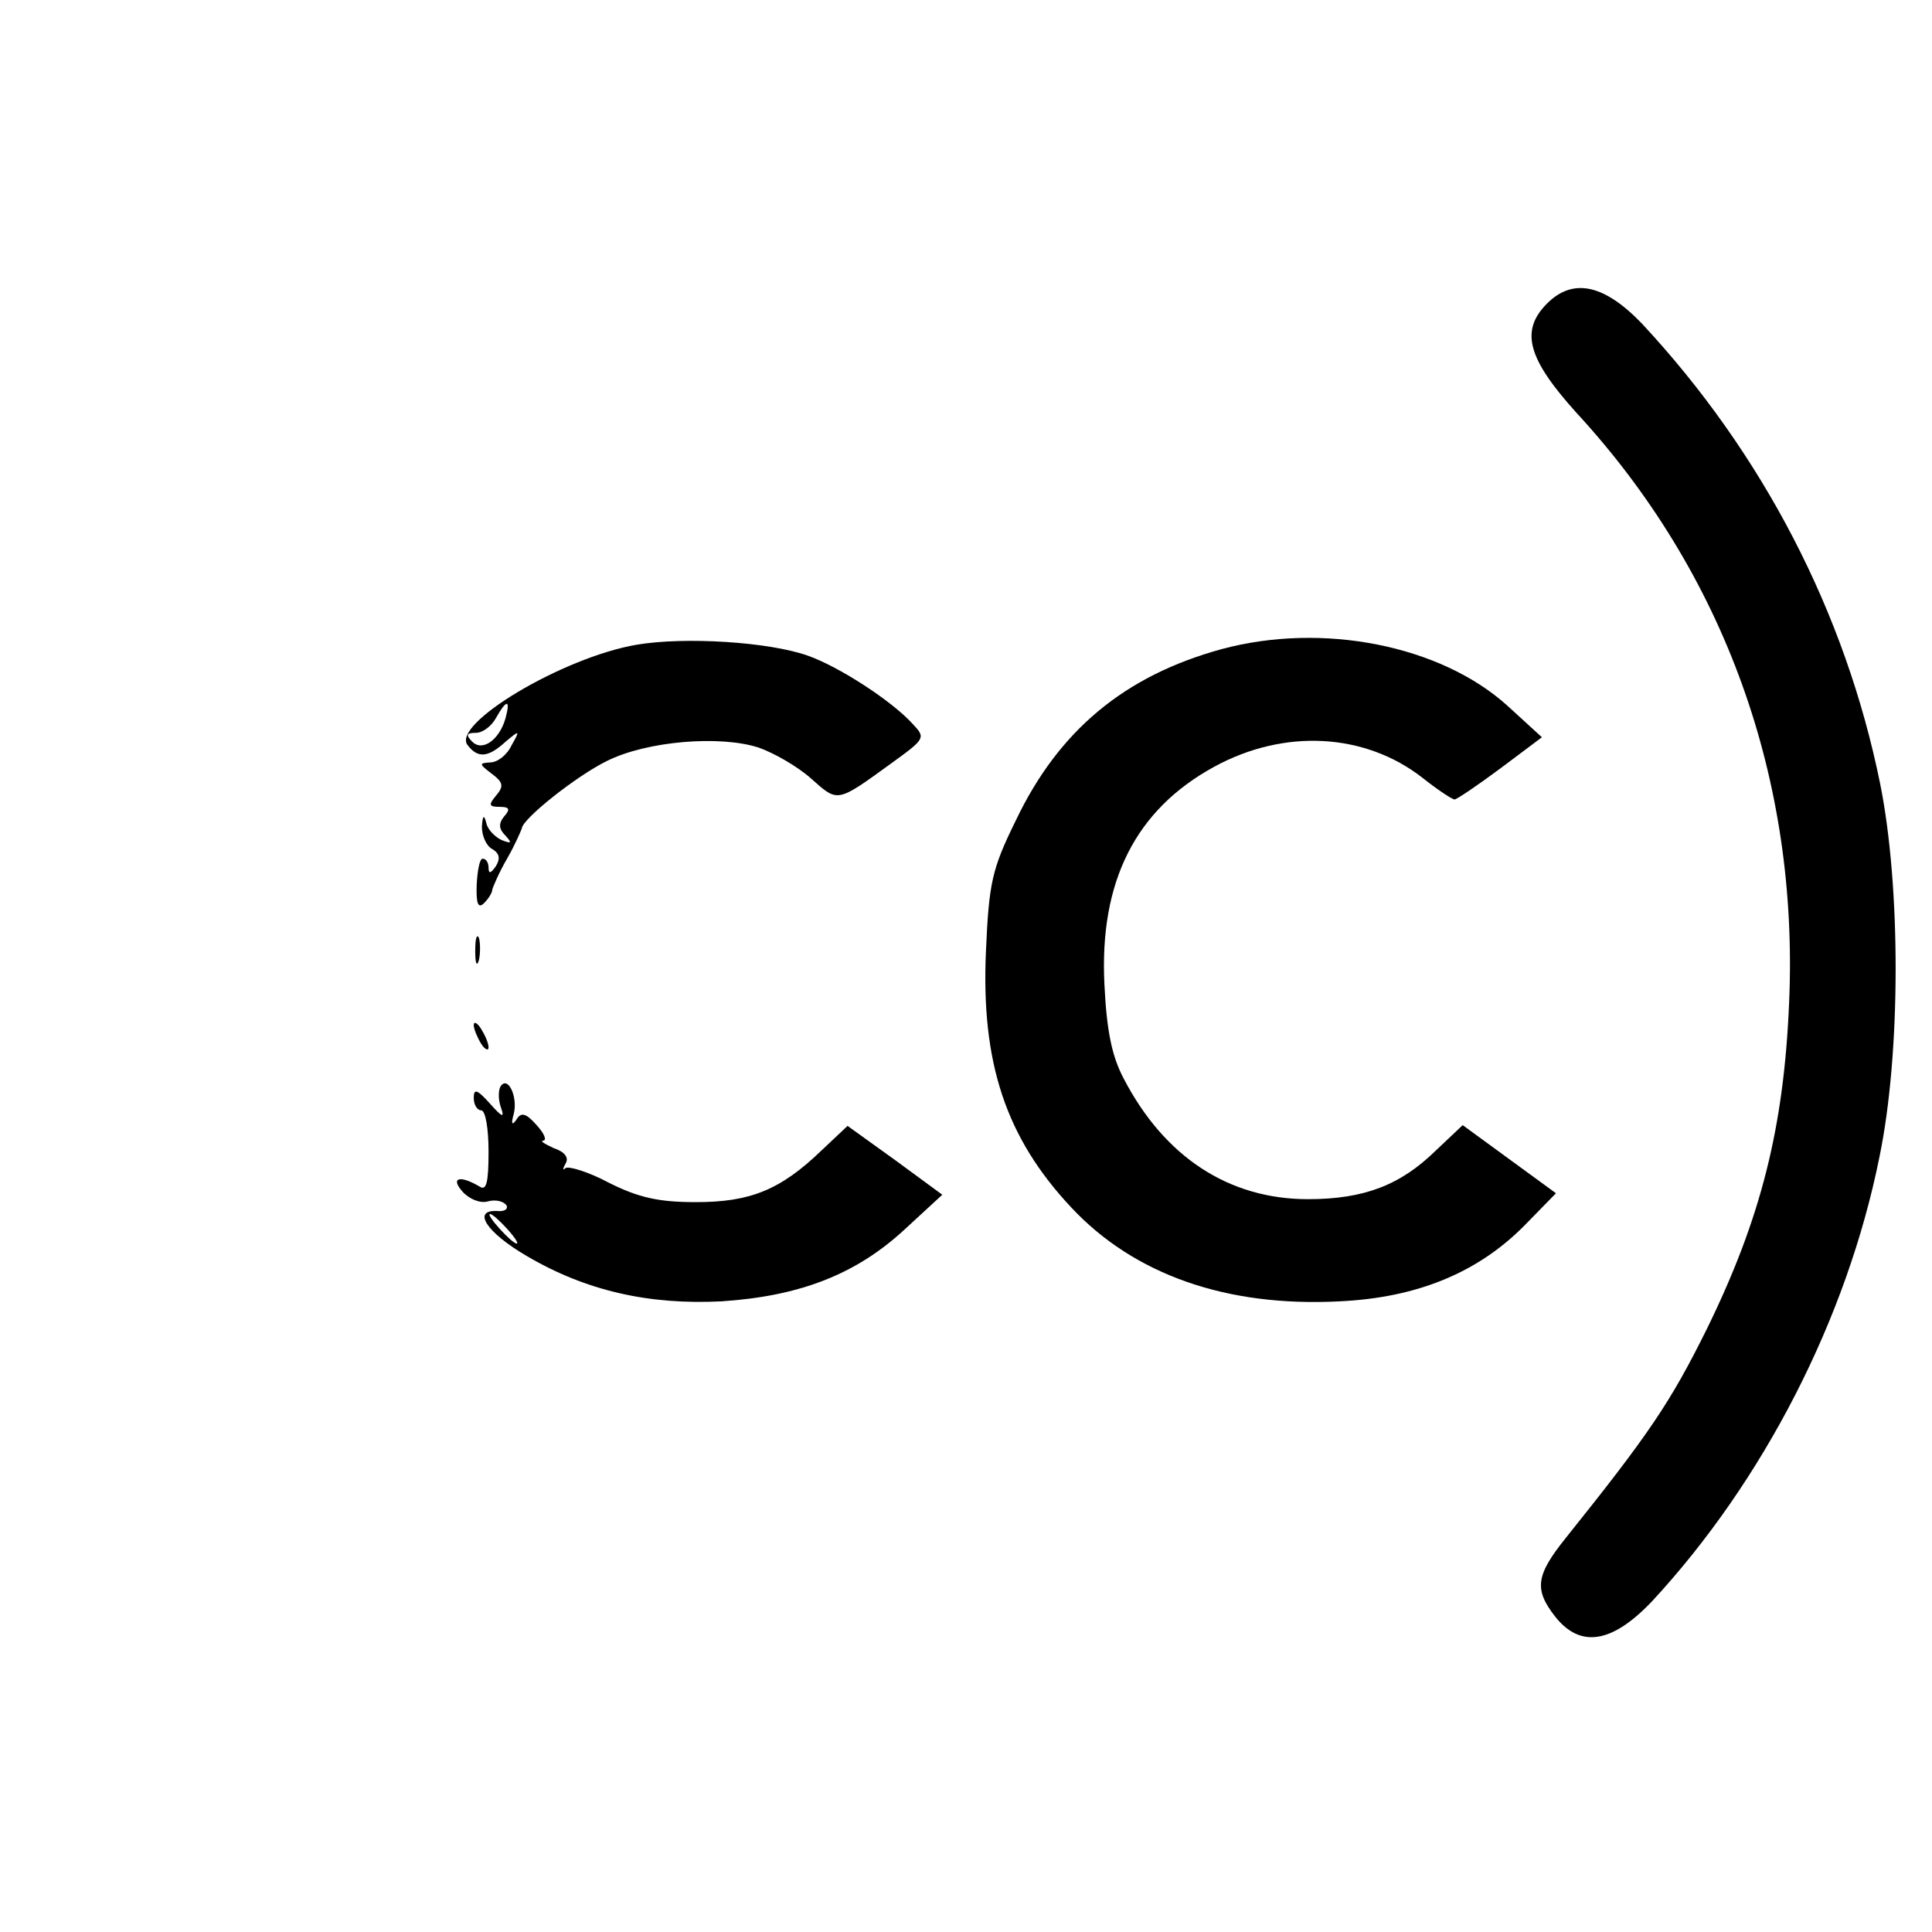
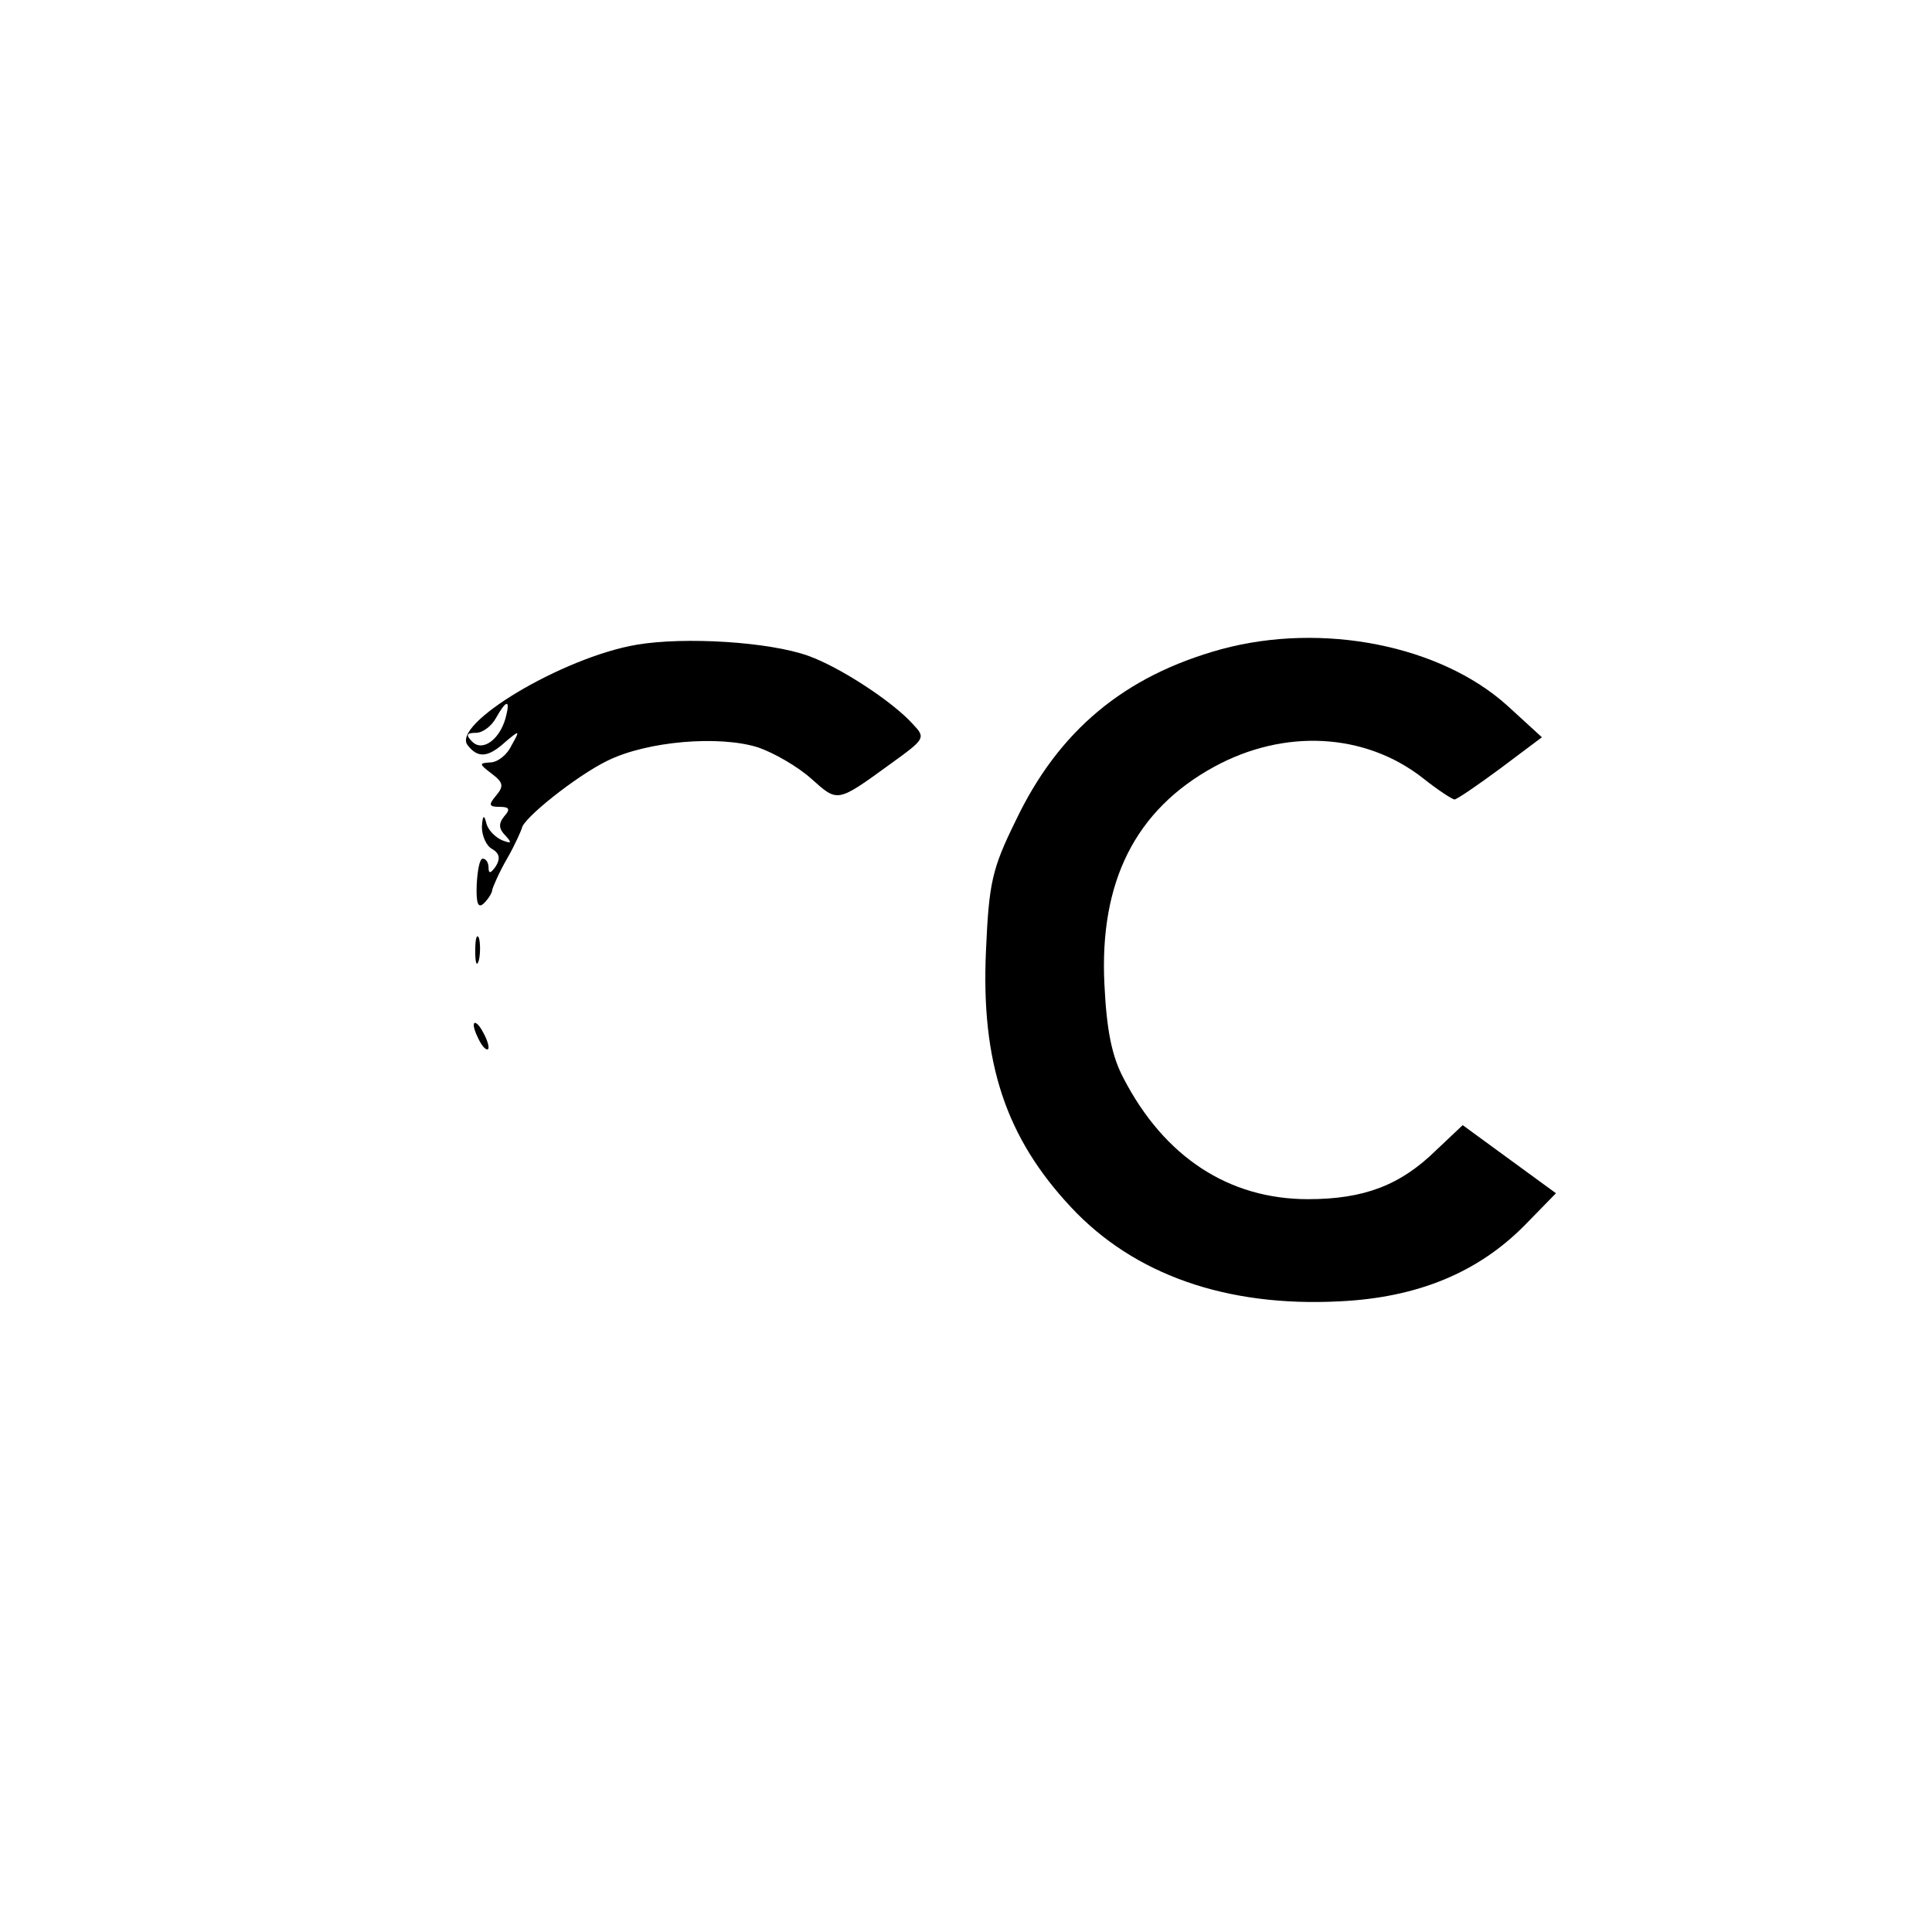
<svg xmlns="http://www.w3.org/2000/svg" version="1.0" width="261pt" height="261pt" viewBox="0 0 261 261" preserveAspectRatio="xMidYMid meet">
  <g transform="translate(0,261) scale(0.1,-0.1)" fill="#000000" stroke="none">
-     <path d="M2090 2200 c-37 -37 -26 -75 40 -148 200 -217 300 -495 287 -796 -7 -169 -38 -292 -111 -441 -49 -99 -78 -142 -191 -283 -40 -50 -43 -69 -14 -106 34 -43 77 -36 131 21 150 162 263 381 307 600 29 140 29 365 1 504 -47 232 -159 447 -322 622 -51 53 -93 62 -128 27z" />
    <path d="M860 1739 c-100 -17 -252 -108 -228 -136 14 -18 28 -16 51 5 19 16 20 16 8 -5 -6 -13 -19 -23 -29 -23 -15 -1 -15 -2 2 -15 16 -12 17 -17 6 -30 -10 -12 -10 -15 5 -15 13 0 15 -3 6 -13 -8 -10 -7 -17 2 -26 9 -10 8 -11 -5 -6 -9 4 -19 14 -21 23 -3 12 -5 11 -6 -5 0 -12 6 -26 14 -30 10 -6 11 -13 5 -23 -7 -10 -10 -11 -10 -2 0 6 -3 12 -8 12 -4 0 -7 -16 -8 -35 -1 -26 2 -33 10 -25 6 6 11 14 11 18 1 4 9 23 20 42 11 19 19 38 20 41 1 13 74 71 115 91 54 27 153 35 205 18 20 -7 52 -25 71 -42 36 -32 34 -33 107 20 47 34 48 35 30 54 -28 31 -99 77 -141 92 -53 19 -167 26 -232 15z m-177 -99 c-8 -29 -31 -46 -45 -32 -9 9 -8 12 5 12 9 0 21 9 27 20 14 25 20 26 13 0z" />
    <path d="M1650 1733 c-131 -36 -220 -110 -278 -232 -32 -65 -36 -84 -40 -175 -7 -152 27 -253 115 -347 85 -91 210 -135 363 -127 105 5 187 39 250 103 l42 43 -63 46 -63 46 -36 -34 c-48 -47 -97 -66 -173 -66 -107 0 -194 57 -249 163 -16 30 -23 65 -26 127 -7 139 42 236 148 294 95 52 204 46 282 -15 20 -16 40 -29 43 -29 3 0 31 19 62 42 l56 42 -47 43 c-90 81 -249 113 -386 76z" />
    <path d="M642 1325 c0 -16 2 -22 5 -12 2 9 2 23 0 30 -3 6 -5 -1 -5 -18z" />
    <path d="M640 1225 c0 -5 5 -17 10 -25 5 -8 10 -10 10 -5 0 6 -5 17 -10 25 -5 8 -10 11 -10 5z" />
-     <path d="M676 1142 c-3 -6 -3 -18 1 -29 5 -14 1 -12 -15 6 -17 19 -22 21 -22 8 0 -10 5 -17 10 -17 6 0 10 -25 10 -56 0 -42 -3 -53 -12 -47 -27 16 -40 12 -23 -7 9 -10 24 -16 34 -13 11 3 21 0 25 -5 3 -5 -2 -9 -12 -8 -35 2 -15 -29 40 -61 80 -47 165 -66 263 -61 105 7 181 36 247 97 l51 47 -64 47 -64 46 -35 -33 c-56 -54 -97 -70 -170 -70 -50 0 -77 6 -117 26 -28 15 -55 23 -59 20 -4 -4 -4 -1 0 6 5 8 -1 16 -16 21 -13 6 -19 10 -14 10 5 1 1 10 -9 21 -14 16 -21 18 -27 8 -6 -9 -8 -7 -4 7 6 23 -8 53 -18 37z m9 -192 c10 -11 16 -20 13 -20 -3 0 -13 9 -23 20 -10 11 -16 20 -13 20 3 0 13 -9 23 -20z" />
  </g>
</svg>